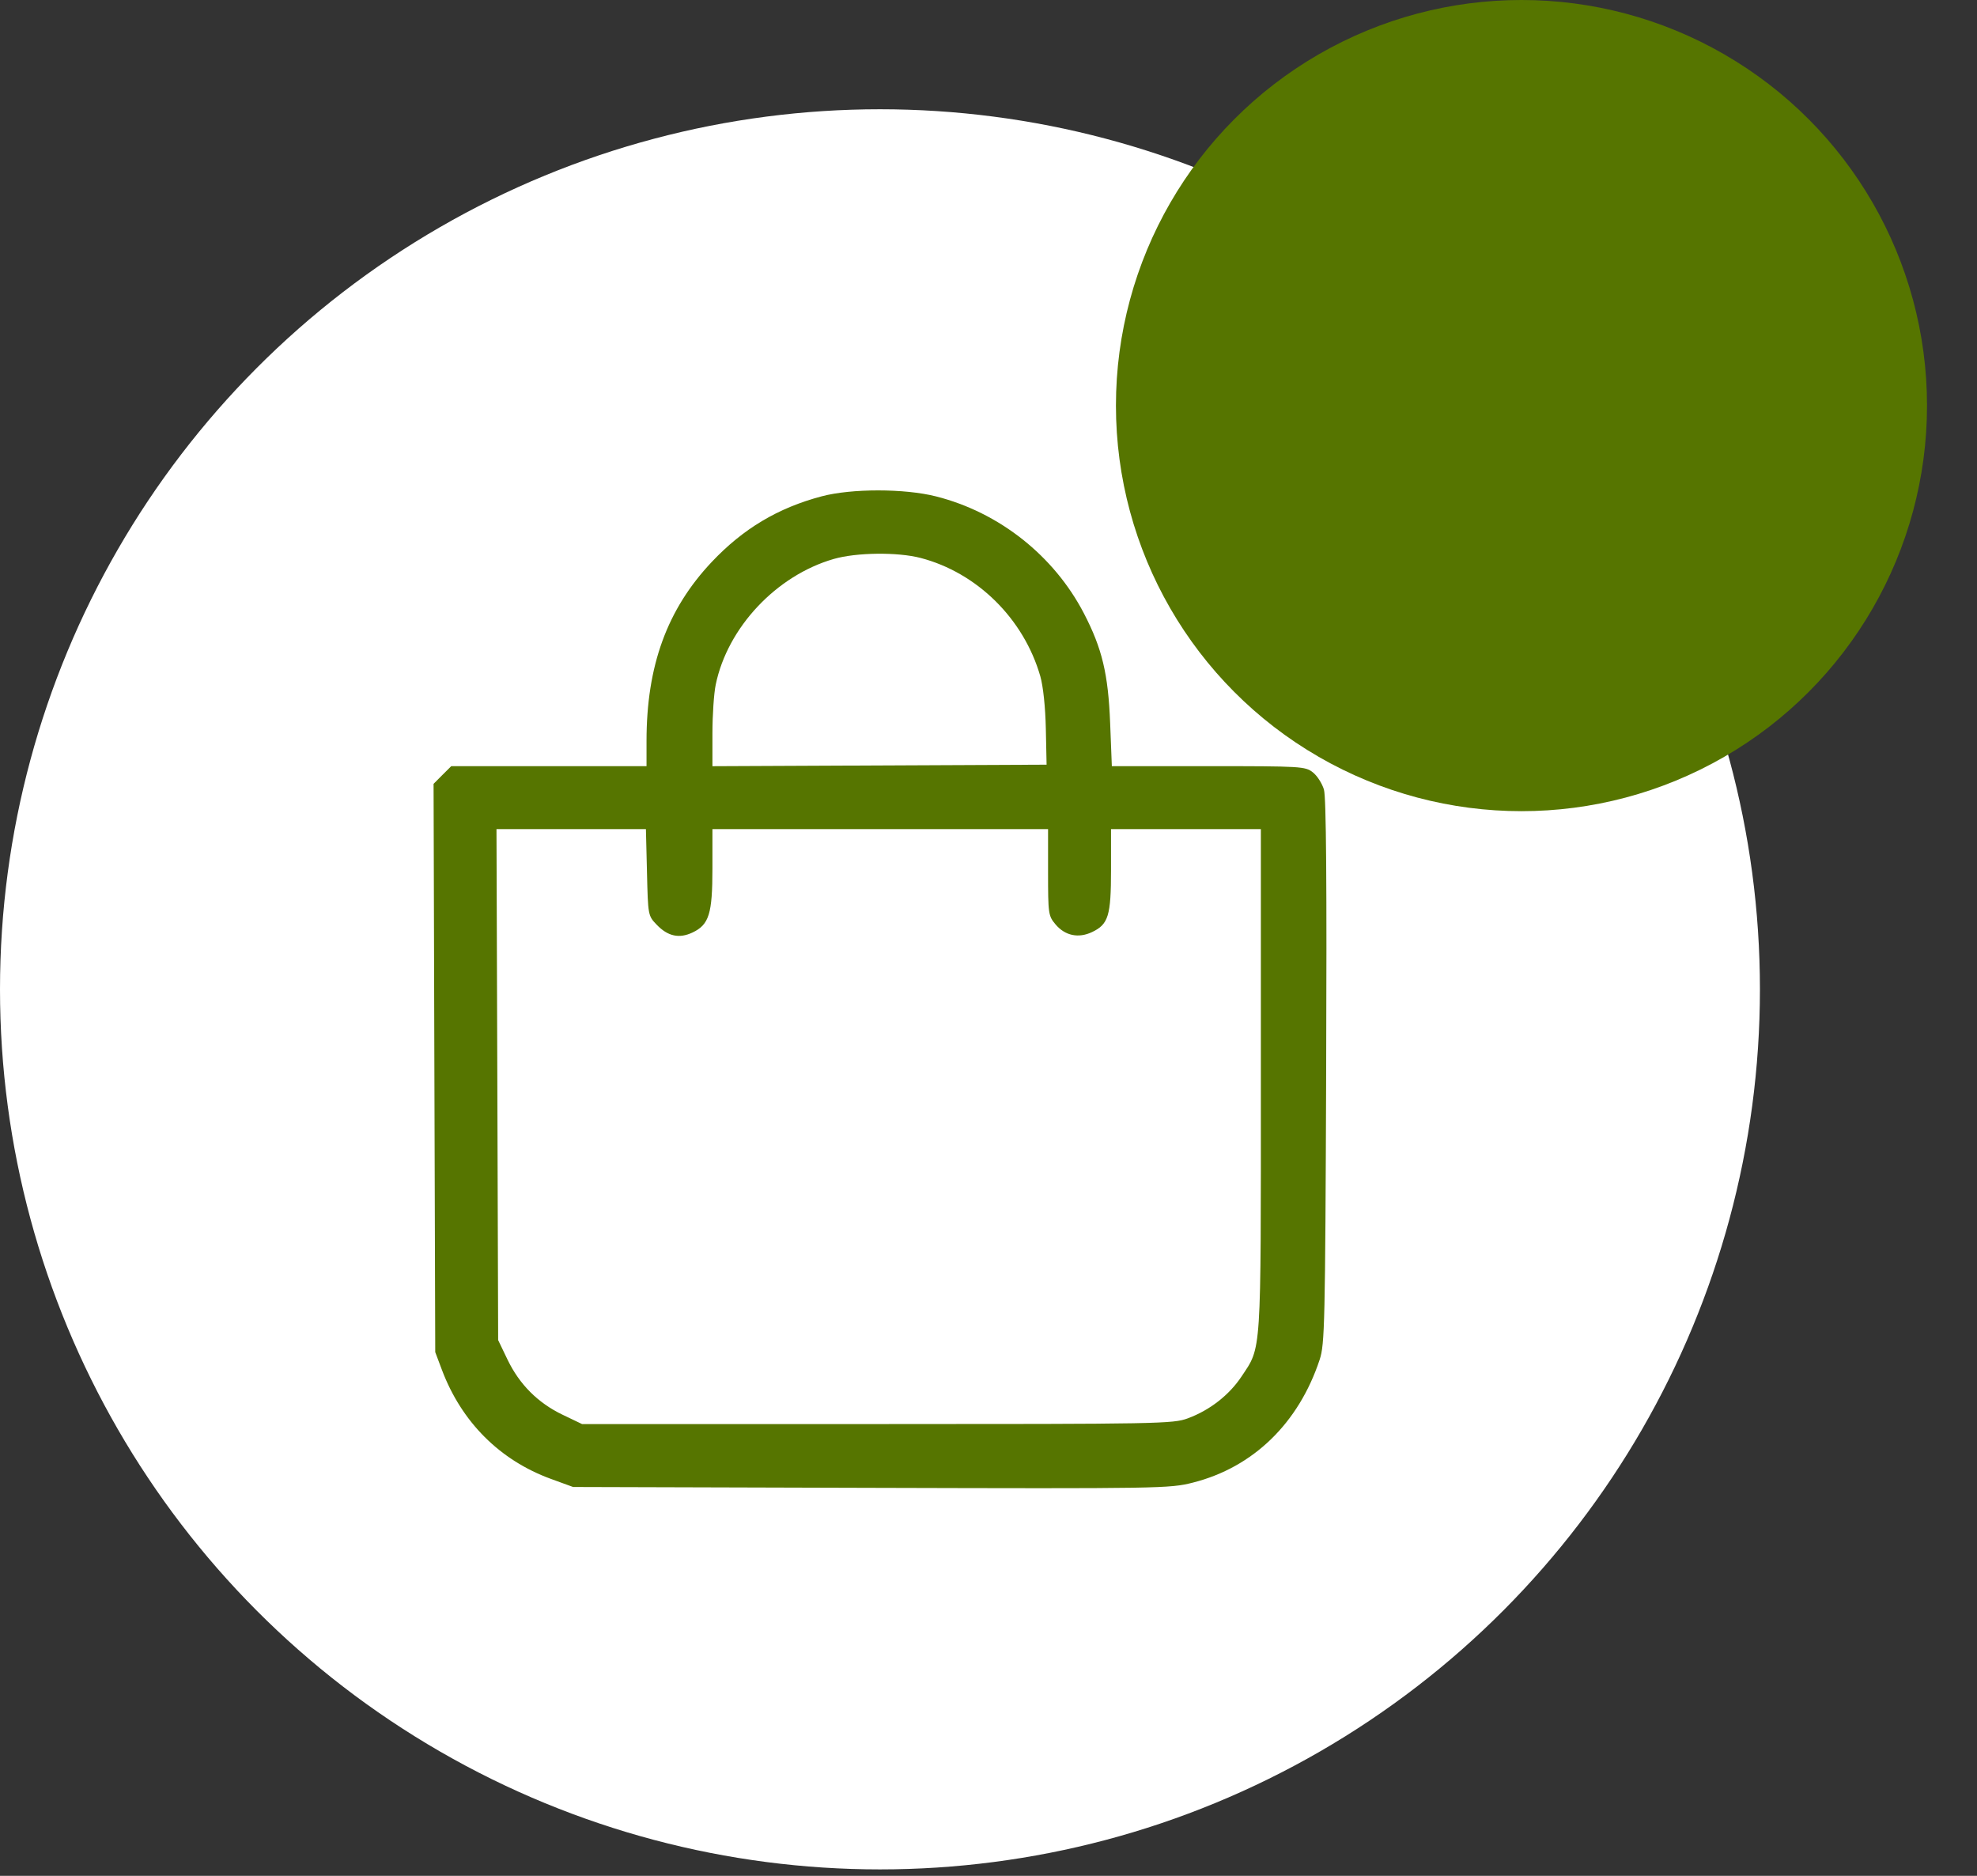
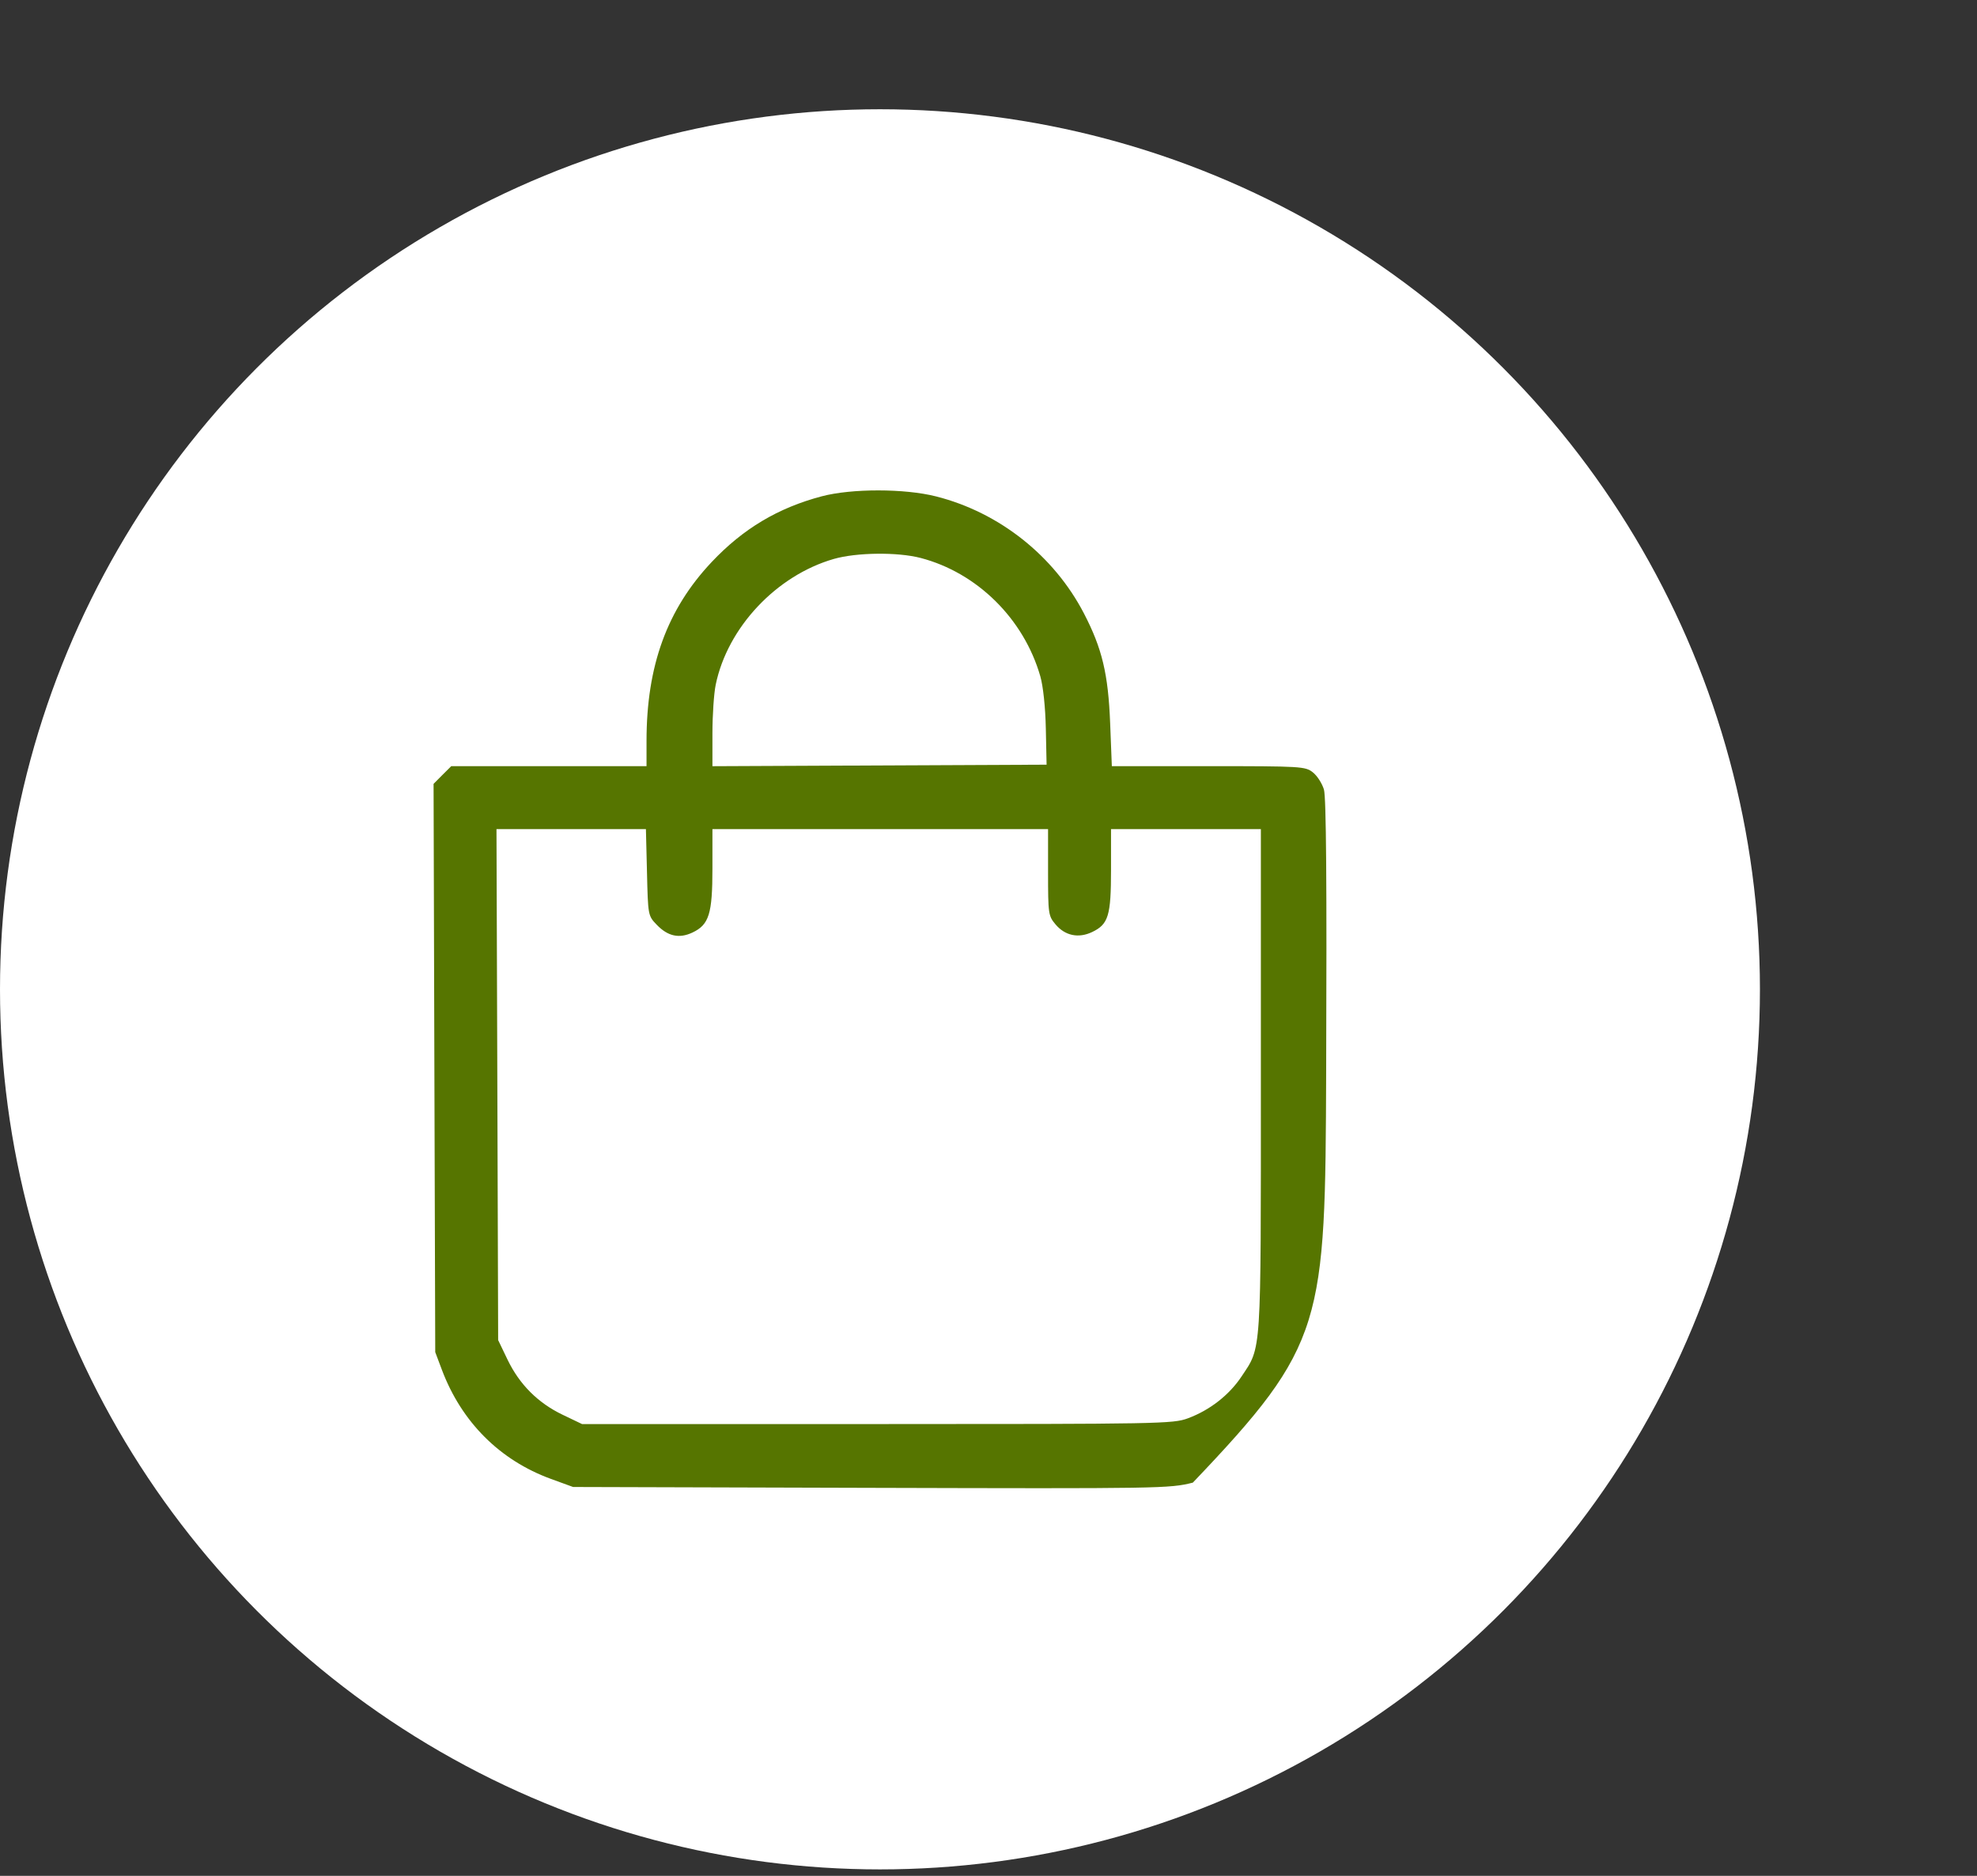
<svg xmlns="http://www.w3.org/2000/svg" width="39" height="37" viewBox="0 0 39 37" fill="none">
  <rect x="0" y="0" width="39" height="37" fill="#333333" stroke="none" />
  <circle cx="17.359" cy="19.514" r="17.359" fill="white" />
-   <path fill-rule="evenodd" clip-rule="evenodd" d="M16.212 9.789C15.346 10.018 14.658 10.429 14.038 11.087C13.16 12.018 12.754 13.133 12.754 14.614V15.112H10.828H8.902L8.727 15.286L8.553 15.461L8.569 21.065L8.586 26.67L8.718 27.021C9.106 28.049 9.86 28.803 10.869 29.171L11.305 29.33L17.183 29.347C22.905 29.363 23.073 29.36 23.531 29.244C24.721 28.943 25.618 28.073 26.033 26.818C26.133 26.515 26.142 26.124 26.161 21.142C26.175 17.406 26.162 15.726 26.117 15.573C26.081 15.453 25.983 15.3 25.898 15.234C25.75 15.117 25.671 15.112 23.838 15.112H21.933L21.9 14.27C21.862 13.293 21.742 12.791 21.381 12.096C20.789 10.959 19.71 10.106 18.464 9.791C17.843 9.634 16.8 9.634 16.212 9.789ZM18.16 11.005C19.275 11.296 20.196 12.205 20.522 13.339C20.578 13.534 20.622 13.947 20.631 14.373L20.646 15.083L17.35 15.098L14.054 15.113V14.465C14.054 14.109 14.083 13.676 14.119 13.504C14.352 12.376 15.316 11.351 16.448 11.025C16.897 10.896 17.705 10.887 18.16 11.005ZM12.763 17.207C12.783 18.056 12.784 18.062 12.954 18.239C13.174 18.469 13.399 18.518 13.662 18.393C13.988 18.238 14.054 18.025 14.054 17.128V16.354H17.365H20.675V17.206C20.675 18.028 20.681 18.065 20.822 18.233C21.01 18.456 21.274 18.512 21.542 18.385C21.866 18.231 21.917 18.064 21.917 17.155V16.354H23.395H24.873V21.31C24.873 26.785 24.888 26.553 24.492 27.15C24.248 27.517 23.865 27.816 23.432 27.976C23.142 28.084 22.883 28.089 17.306 28.089H11.482L11.098 27.905C10.612 27.672 10.248 27.308 10.012 26.818L9.827 26.433L9.811 21.394L9.794 16.354H11.268H12.742L12.763 17.207Z" fill="#567500" />
-   <circle cx="30.014" cy="8" r="8" fill="#567500" />
+   <path fill-rule="evenodd" clip-rule="evenodd" d="M16.212 9.789C15.346 10.018 14.658 10.429 14.038 11.087C13.16 12.018 12.754 13.133 12.754 14.614V15.112H10.828H8.902L8.727 15.286L8.553 15.461L8.569 21.065L8.586 26.67L8.718 27.021C9.106 28.049 9.86 28.803 10.869 29.171L11.305 29.33L17.183 29.347C22.905 29.363 23.073 29.36 23.531 29.244C26.133 26.515 26.142 26.124 26.161 21.142C26.175 17.406 26.162 15.726 26.117 15.573C26.081 15.453 25.983 15.3 25.898 15.234C25.75 15.117 25.671 15.112 23.838 15.112H21.933L21.9 14.27C21.862 13.293 21.742 12.791 21.381 12.096C20.789 10.959 19.71 10.106 18.464 9.791C17.843 9.634 16.8 9.634 16.212 9.789ZM18.16 11.005C19.275 11.296 20.196 12.205 20.522 13.339C20.578 13.534 20.622 13.947 20.631 14.373L20.646 15.083L17.35 15.098L14.054 15.113V14.465C14.054 14.109 14.083 13.676 14.119 13.504C14.352 12.376 15.316 11.351 16.448 11.025C16.897 10.896 17.705 10.887 18.16 11.005ZM12.763 17.207C12.783 18.056 12.784 18.062 12.954 18.239C13.174 18.469 13.399 18.518 13.662 18.393C13.988 18.238 14.054 18.025 14.054 17.128V16.354H17.365H20.675V17.206C20.675 18.028 20.681 18.065 20.822 18.233C21.01 18.456 21.274 18.512 21.542 18.385C21.866 18.231 21.917 18.064 21.917 17.155V16.354H23.395H24.873V21.31C24.873 26.785 24.888 26.553 24.492 27.15C24.248 27.517 23.865 27.816 23.432 27.976C23.142 28.084 22.883 28.089 17.306 28.089H11.482L11.098 27.905C10.612 27.672 10.248 27.308 10.012 26.818L9.827 26.433L9.811 21.394L9.794 16.354H11.268H12.742L12.763 17.207Z" fill="#567500" />
</svg>